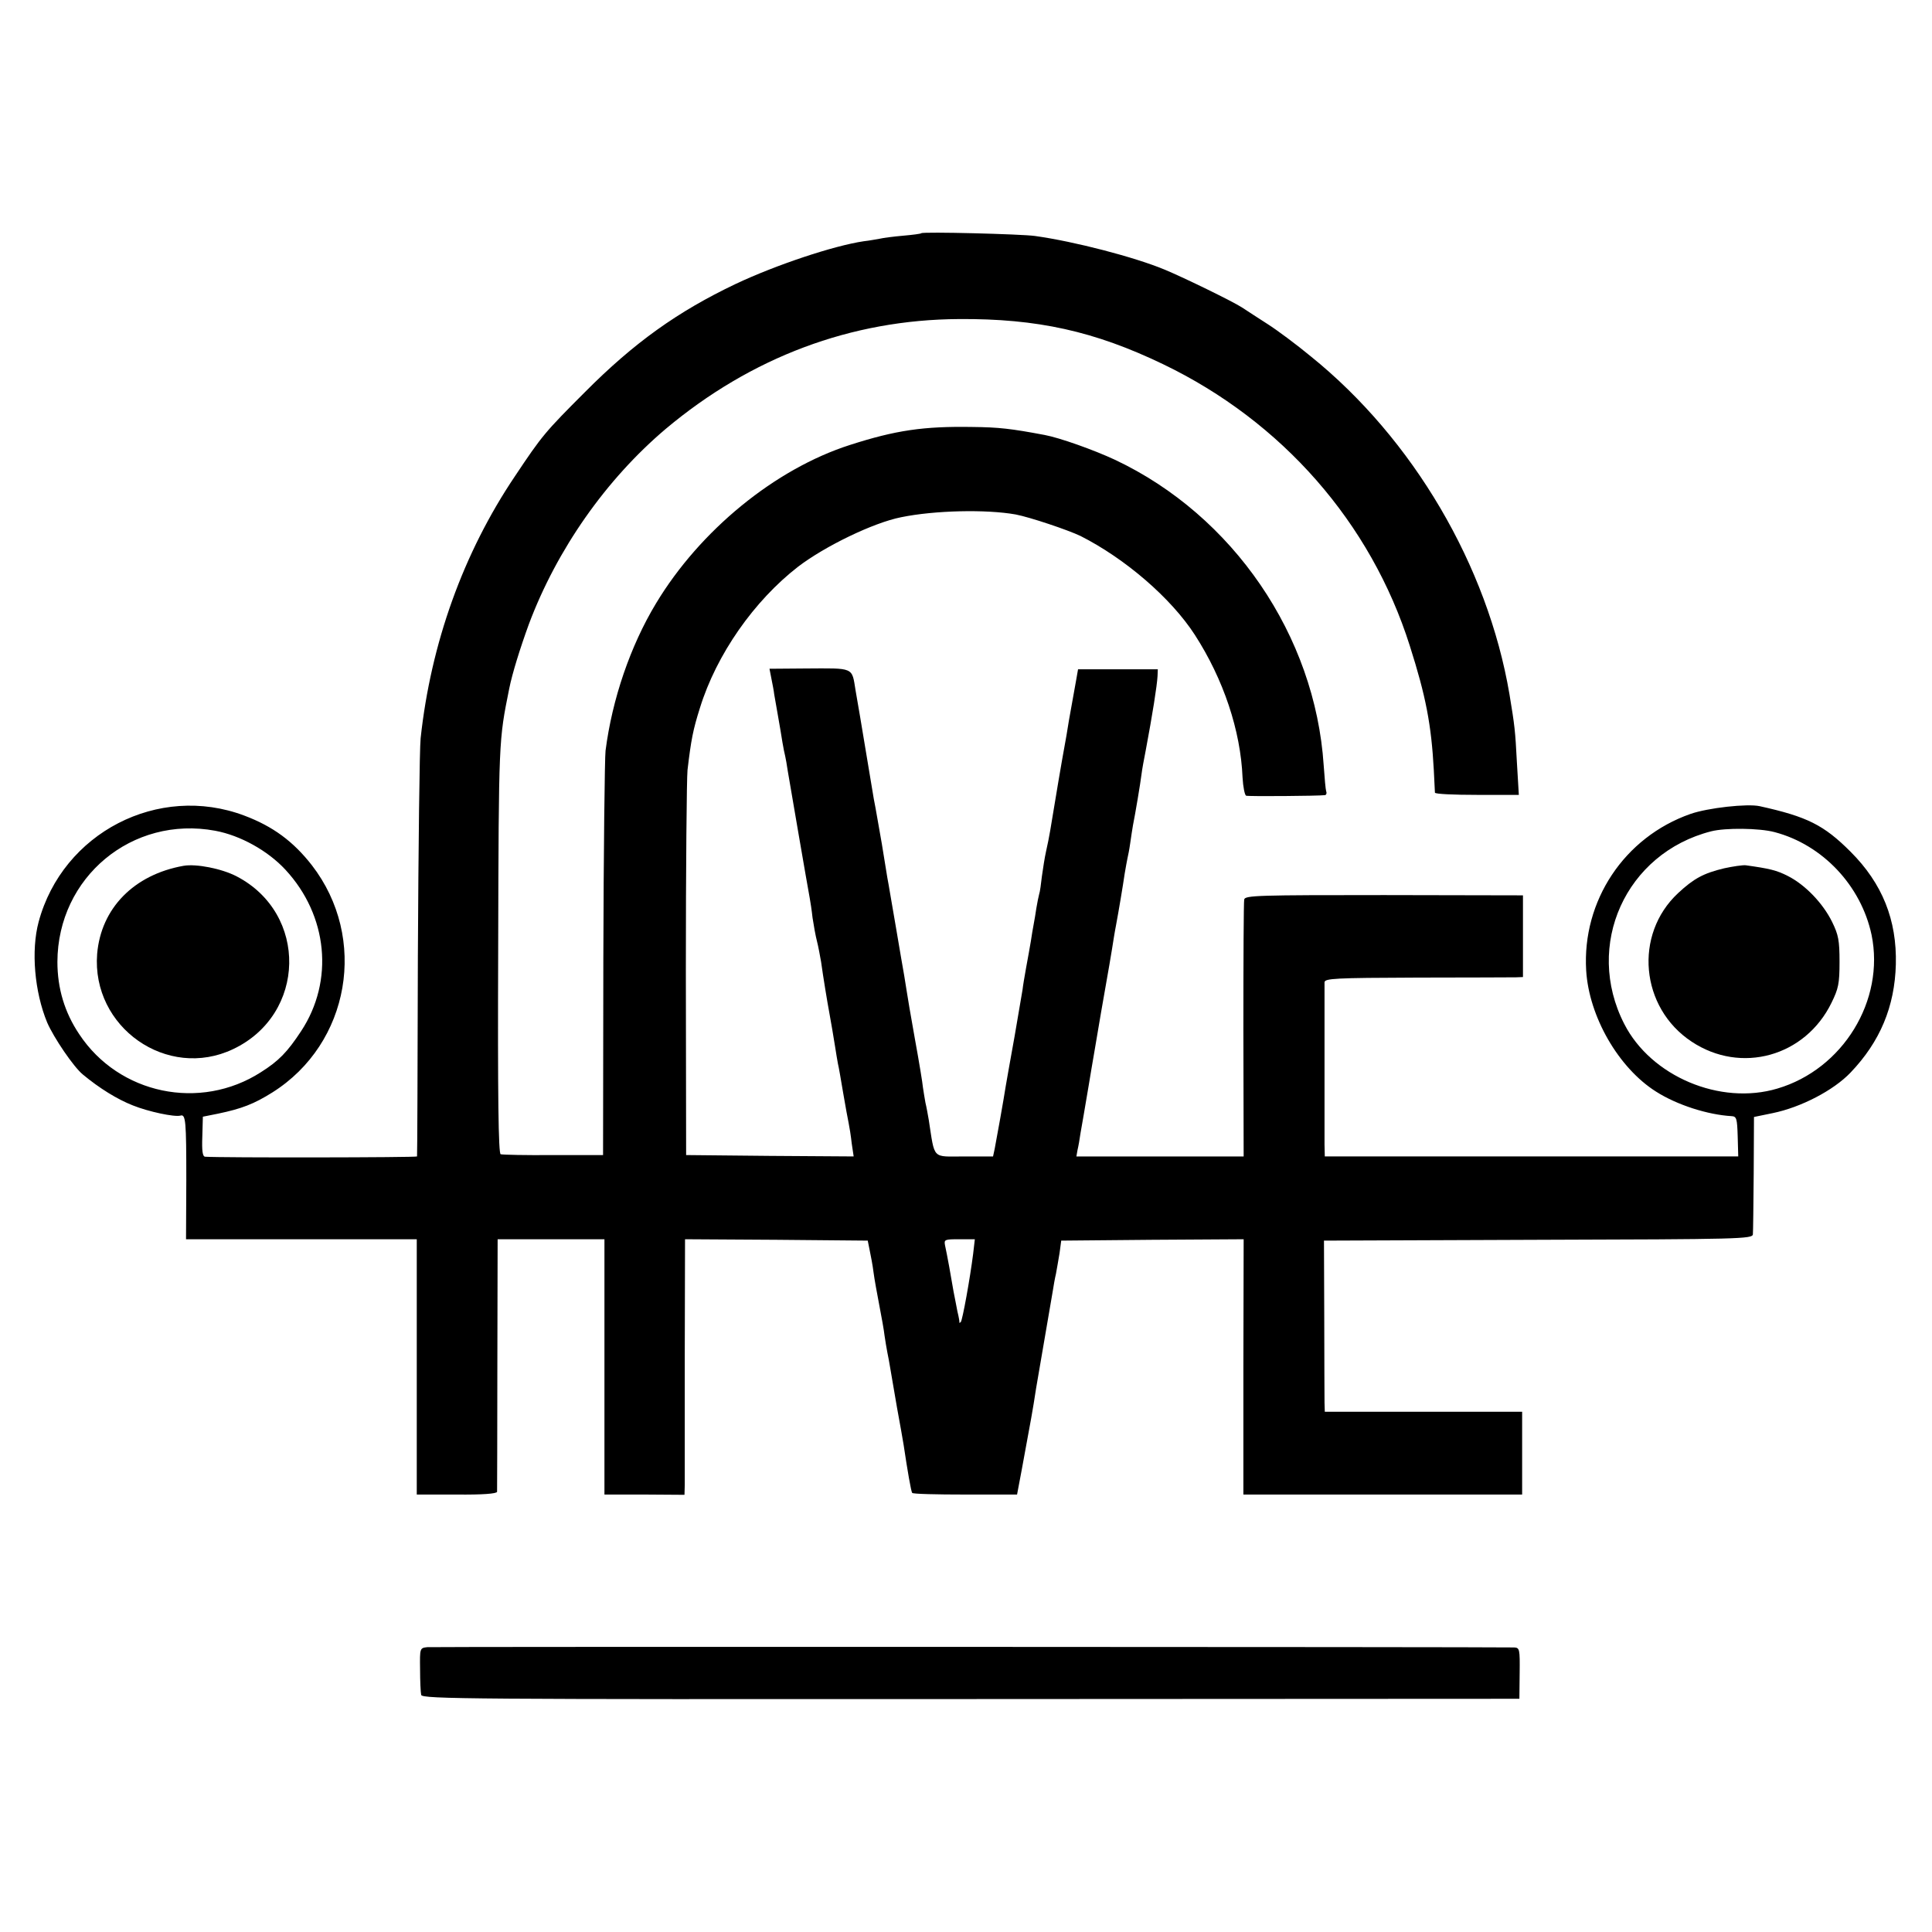
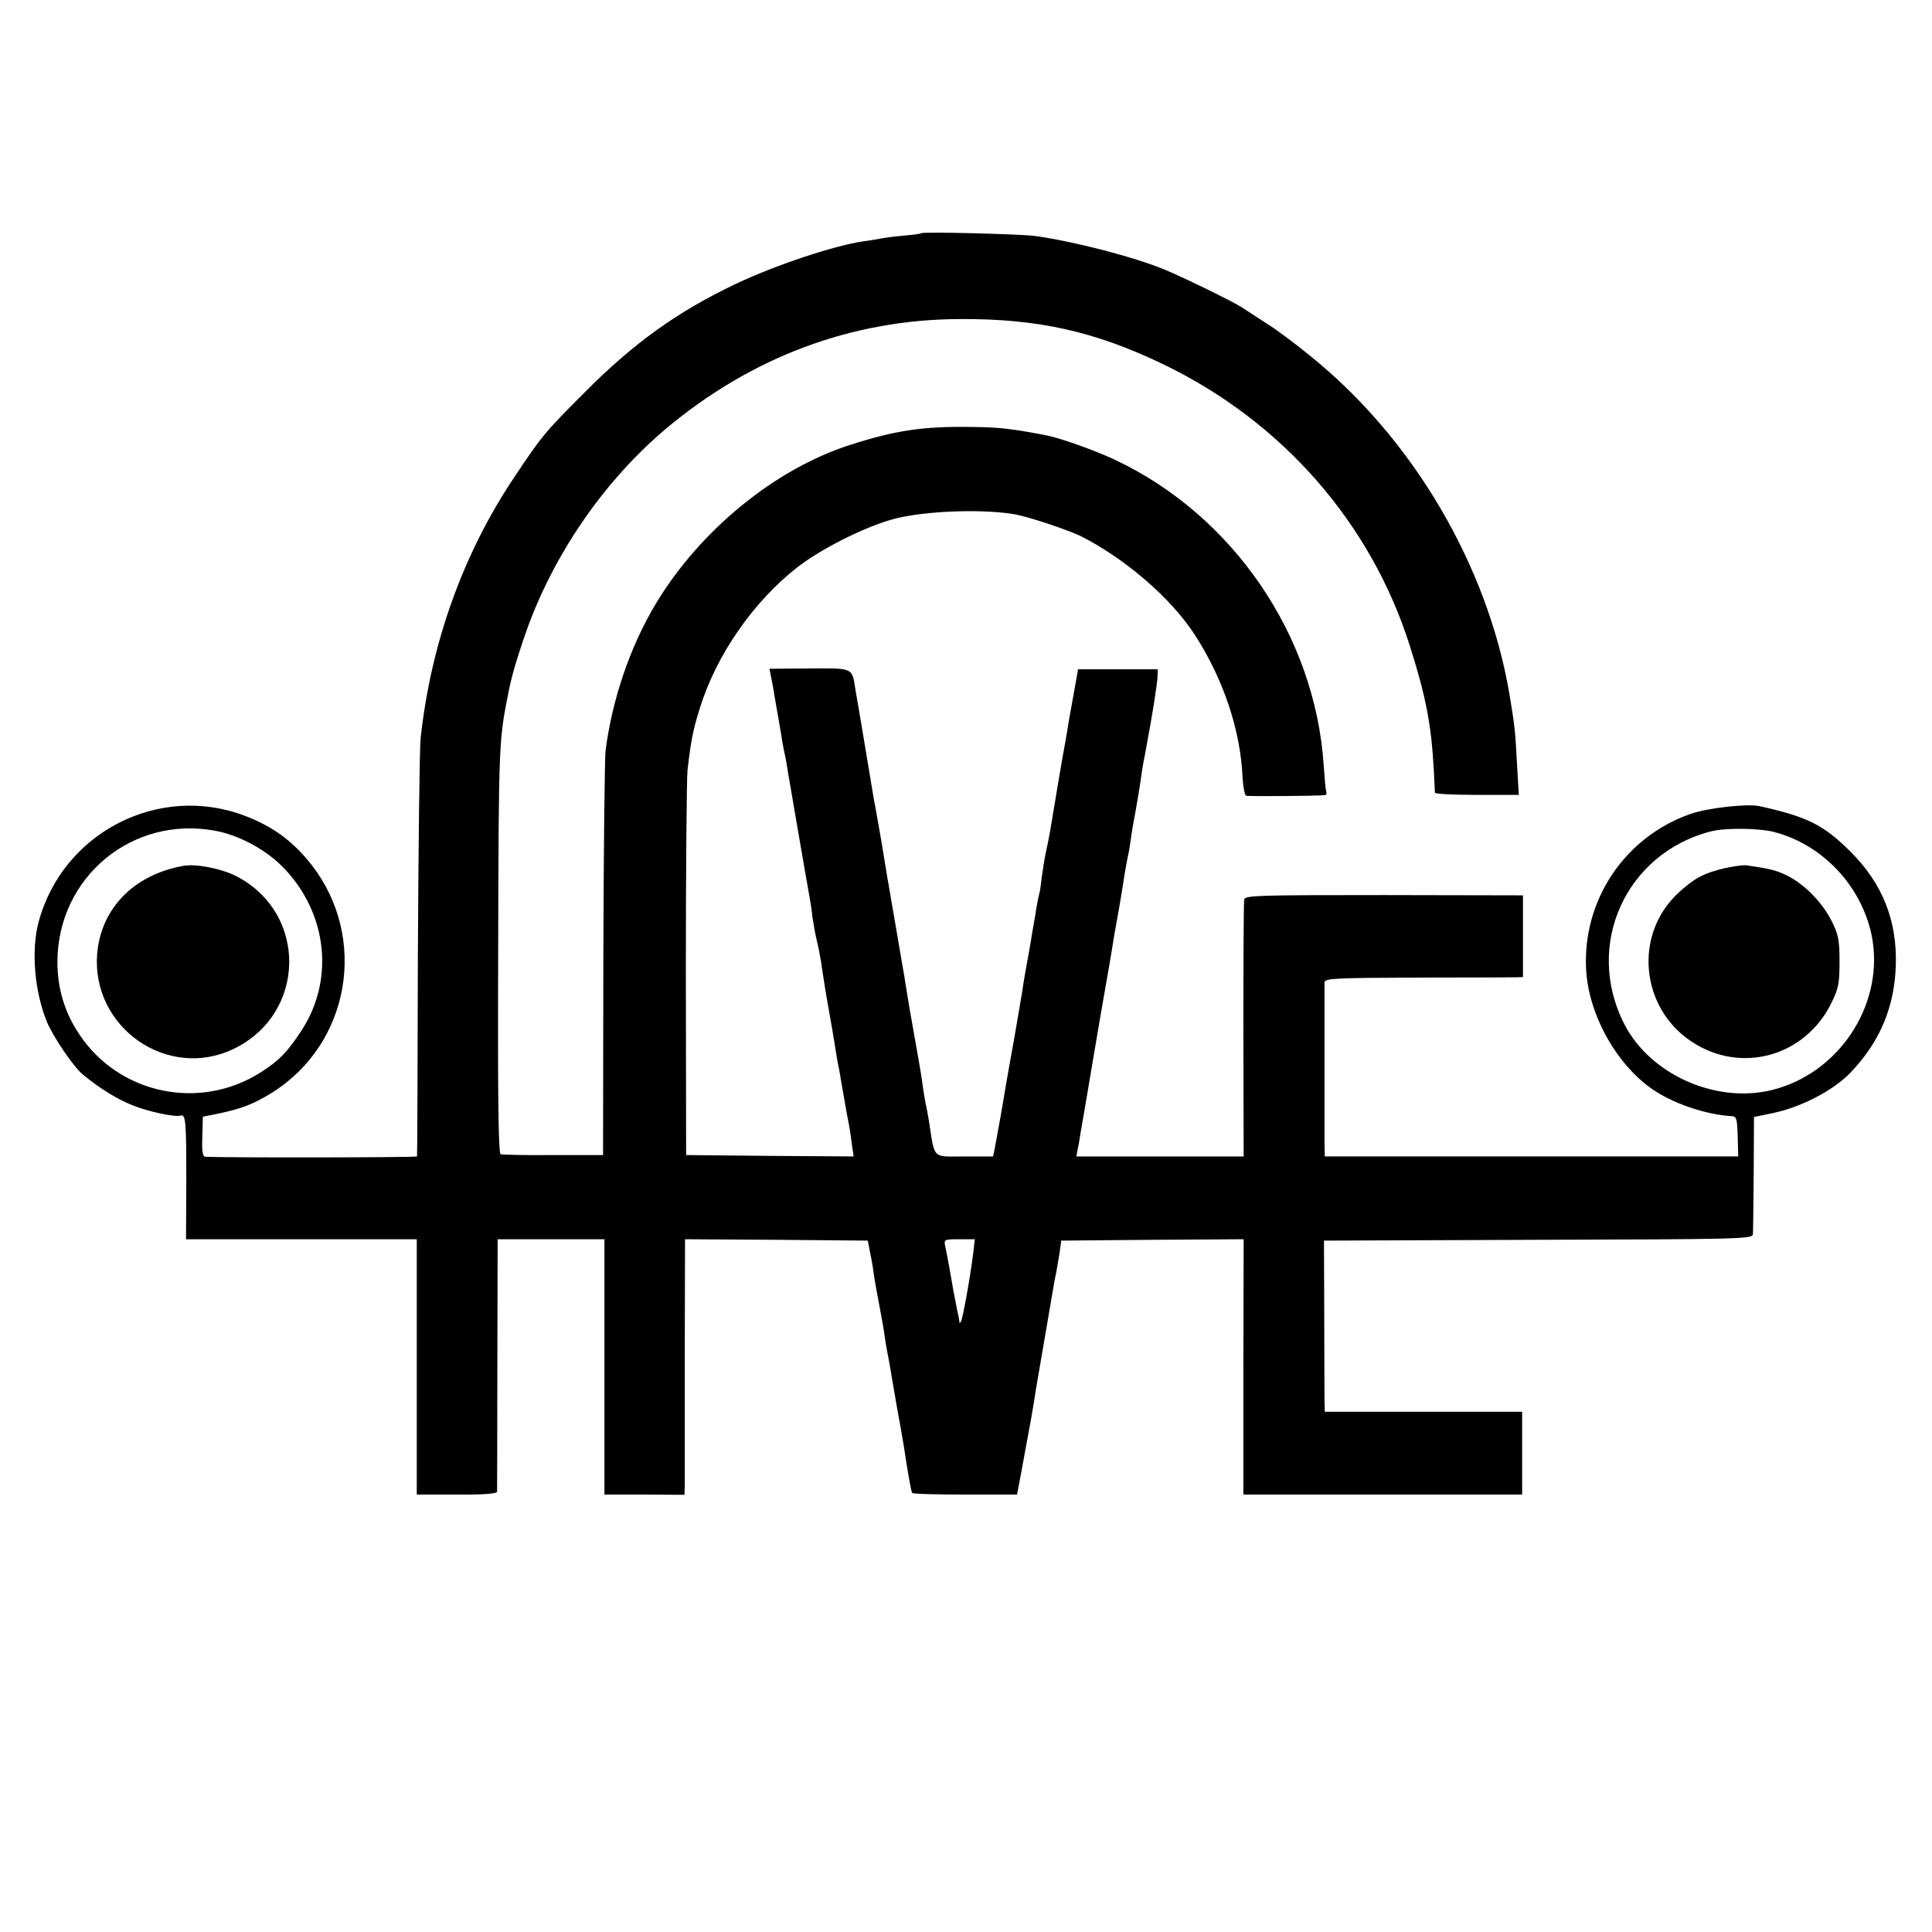
<svg xmlns="http://www.w3.org/2000/svg" version="1.0" width="700pt" height="700pt" viewBox="0 0 700 700" preserveAspectRatio="xMidYMid meet">
  <g transform="translate(0,700) scale(0.1,-0.1)" fill="#000000" stroke="none">
    <path d="M3338 6155 c-1 -2 -31 -6 -66 -9 -34 -3 -73 -8 -85 -11 -12 -2 -38 -7 -57 -9 -109 -16 -319 -86 -465 -155 -210 -100 -368 -213 -545 -391 -145 -145 -156 -158 -254 -305 -188 -279 -305 -607 -342 -950 -4 -38 -8 -394 -10 -790 -1 -396 -2 -722 -3 -725 -1 -4 -711 -5 -768 -1 -9 1 -12 21 -10 73 l2 72 55 11 c86 18 130 35 197 77 281 177 347 559 143 823 -67 86 -141 141 -245 180 -311 117 -658 -62 -745 -385 -28 -104 -15 -254 31 -365 24 -55 95 -160 129 -188 60 -50 125 -90 181 -112 57 -23 152 -43 173 -37 19 6 21 -21 21 -232 l-1 -216 418 0 418 0 0 -463 0 -462 145 0 c93 -1 145 3 146 10 0 5 1 214 1 462 l1 453 193 0 194 0 0 -463 0 -462 145 0 145 -1 1 36 c0 19 0 227 0 463 l1 427 331 -2 331 -3 7 -35 c4 -19 11 -55 14 -80 3 -24 13 -78 21 -120 8 -41 17 -91 19 -110 3 -19 7 -46 10 -60 3 -14 8 -41 11 -60 3 -19 14 -82 24 -140 11 -58 21 -118 24 -135 14 -94 27 -169 31 -174 2 -4 88 -6 192 -6 l188 0 17 90 c35 190 39 210 52 295 3 19 17 98 30 175 13 77 27 156 30 175 3 19 8 49 12 65 3 17 9 50 13 75 l6 45 330 3 331 2 -1 -462 0 -463 505 0 505 0 0 150 0 150 -357 0 -358 0 -1 33 c0 17 -1 157 -1 310 l-1 277 777 3 c730 2 776 3 777 20 1 9 2 109 3 221 l1 204 68 14 c102 21 220 82 282 147 107 112 160 239 164 392 4 161 -49 293 -164 408 -97 97 -157 127 -329 165 -45 10 -188 -6 -251 -28 -240 -84 -393 -315 -378 -567 10 -167 117 -353 253 -439 77 -49 188 -84 274 -89 18 -1 20 -9 22 -73 l2 -73 -749 0 -749 0 -1 43 c0 53 0 567 0 588 1 14 37 16 334 17 182 0 344 1 359 1 l26 1 0 148 0 148 -503 1 c-455 0 -504 -1 -507 -16 -2 -9 -3 -222 -3 -473 l1 -458 -303 0 -303 0 4 23 c3 12 8 40 11 62 4 22 9 50 11 63 16 93 24 142 29 172 3 19 19 109 34 200 27 152 39 223 47 275 2 11 5 31 8 45 8 42 25 143 31 185 4 22 8 47 10 55 2 8 7 33 10 55 3 23 8 52 10 65 8 39 27 152 31 185 2 17 9 55 15 85 25 133 41 235 43 270 l1 25 -145 0 -144 0 -7 -40 c-8 -45 -17 -94 -26 -145 -3 -19 -7 -44 -9 -55 -10 -55 -24 -134 -29 -165 -3 -19 -10 -60 -15 -90 -5 -30 -12 -71 -15 -90 -3 -19 -10 -53 -15 -75 -5 -22 -11 -62 -15 -90 -3 -27 -7 -57 -10 -65 -2 -8 -7 -31 -10 -50 -3 -19 -7 -46 -10 -60 -3 -14 -7 -41 -10 -60 -3 -19 -11 -62 -17 -95 -6 -33 -12 -69 -13 -80 -2 -11 -15 -87 -29 -170 -15 -82 -29 -163 -32 -180 -7 -46 -34 -197 -40 -227 l-6 -28 -103 0 c-120 0 -107 -14 -130 133 -3 17 -8 46 -12 62 -3 17 -7 41 -9 55 -1 14 -14 93 -29 175 -15 83 -28 161 -30 175 -2 14 -6 39 -9 56 -3 18 -17 96 -30 175 -14 79 -27 160 -31 179 -6 36 -11 67 -20 123 -7 38 -23 134 -29 162 -2 11 -13 79 -25 150 -12 72 -23 139 -25 150 -2 11 -9 53 -16 93 -14 86 -3 81 -183 80 l-129 -1 7 -36 c4 -20 9 -45 10 -56 2 -11 8 -47 14 -80 6 -33 13 -76 16 -95 3 -19 8 -42 10 -50 2 -8 6 -32 9 -52 6 -36 72 -421 80 -463 2 -11 7 -42 10 -70 4 -27 11 -66 16 -85 5 -19 11 -53 15 -75 7 -52 24 -154 29 -180 7 -39 16 -90 22 -129 3 -21 8 -48 10 -60 3 -11 11 -59 19 -106 8 -47 17 -96 20 -110 3 -14 8 -46 11 -73 l7 -47 -304 2 -303 3 -1 670 c0 369 3 695 6 725 13 110 20 146 45 225 60 194 196 388 356 512 97 74 272 159 373 179 122 25 308 29 415 10 52 -10 189 -56 235 -78 162 -82 328 -225 414 -358 104 -161 166 -347 173 -517 2 -35 8 -64 13 -66 9 -3 261 -1 285 2 5 0 8 7 5 14 -2 6 -6 49 -9 94 -31 470 -328 905 -756 1107 -77 36 -201 80 -255 90 -122 23 -166 28 -262 29 -177 3 -278 -12 -443 -65 -272 -87 -544 -310 -703 -574 -93 -154 -159 -347 -183 -534 -3 -25 -7 -364 -8 -755 l-1 -710 -180 0 c-99 -1 -185 1 -191 3 -8 2 -11 203 -9 745 2 761 2 753 40 942 11 55 39 145 71 233 102 272 280 525 496 708 310 260 672 396 1063 398 283 2 491 -44 740 -164 430 -207 752 -574 893 -1020 58 -182 78 -285 87 -451 2 -41 4 -77 4 -81 1 -5 69 -8 152 -8 l152 0 -7 118 c-6 116 -8 132 -27 247 -79 465 -349 925 -720 1224 -52 43 -122 95 -155 116 -32 21 -75 48 -94 61 -34 22 -208 107 -280 137 -108 45 -326 102 -470 122 -49 7 -406 16 -412 10z m-2558 -2165 c91 -17 190 -72 254 -141 154 -166 177 -403 57 -585 -50 -76 -81 -108 -146 -149 -220 -141 -514 -80 -658 138 -53 79 -79 166 -79 262 1 307 271 531 572 475z m5650 -5 c174 -46 313 -194 351 -372 49 -238 -104 -487 -341 -557 -207 -62 -458 44 -555 234 -146 285 5 619 315 698 51 13 174 12 230 -3z m-2904 -1527 c-11 -88 -39 -243 -45 -248 -3 -3 -5 -4 -5 -2 1 2 -2 20 -7 40 -4 20 -10 53 -14 72 -7 43 -24 137 -31 168 -4 21 -1 22 52 22 l56 0 -6 -52z" />
    <path d="M665 3863 c-180 -32 -299 -154 -313 -319 -21 -266 254 -459 493 -345 265 126 272 491 12 626 -54 28 -146 46 -192 38z" />
    <path d="M6247 3854 c-75 -18 -110 -37 -167 -90 -161 -150 -137 -415 49 -538 179 -119 412 -54 507 141 25 51 29 69 29 148 0 78 -4 98 -27 145 -33 67 -97 134 -160 166 -41 21 -67 27 -153 39 -11 1 -46 -4 -78 -11z" />
-     <path d="M1548 1032 c-27 -3 -27 -4 -26 -80 0 -42 2 -84 4 -93 4 -15 179 -16 1992 -15 l1987 1 1 93 c1 87 0 92 -20 93 -89 2 -3917 3 -3938 1z" />
  </g>
</svg>